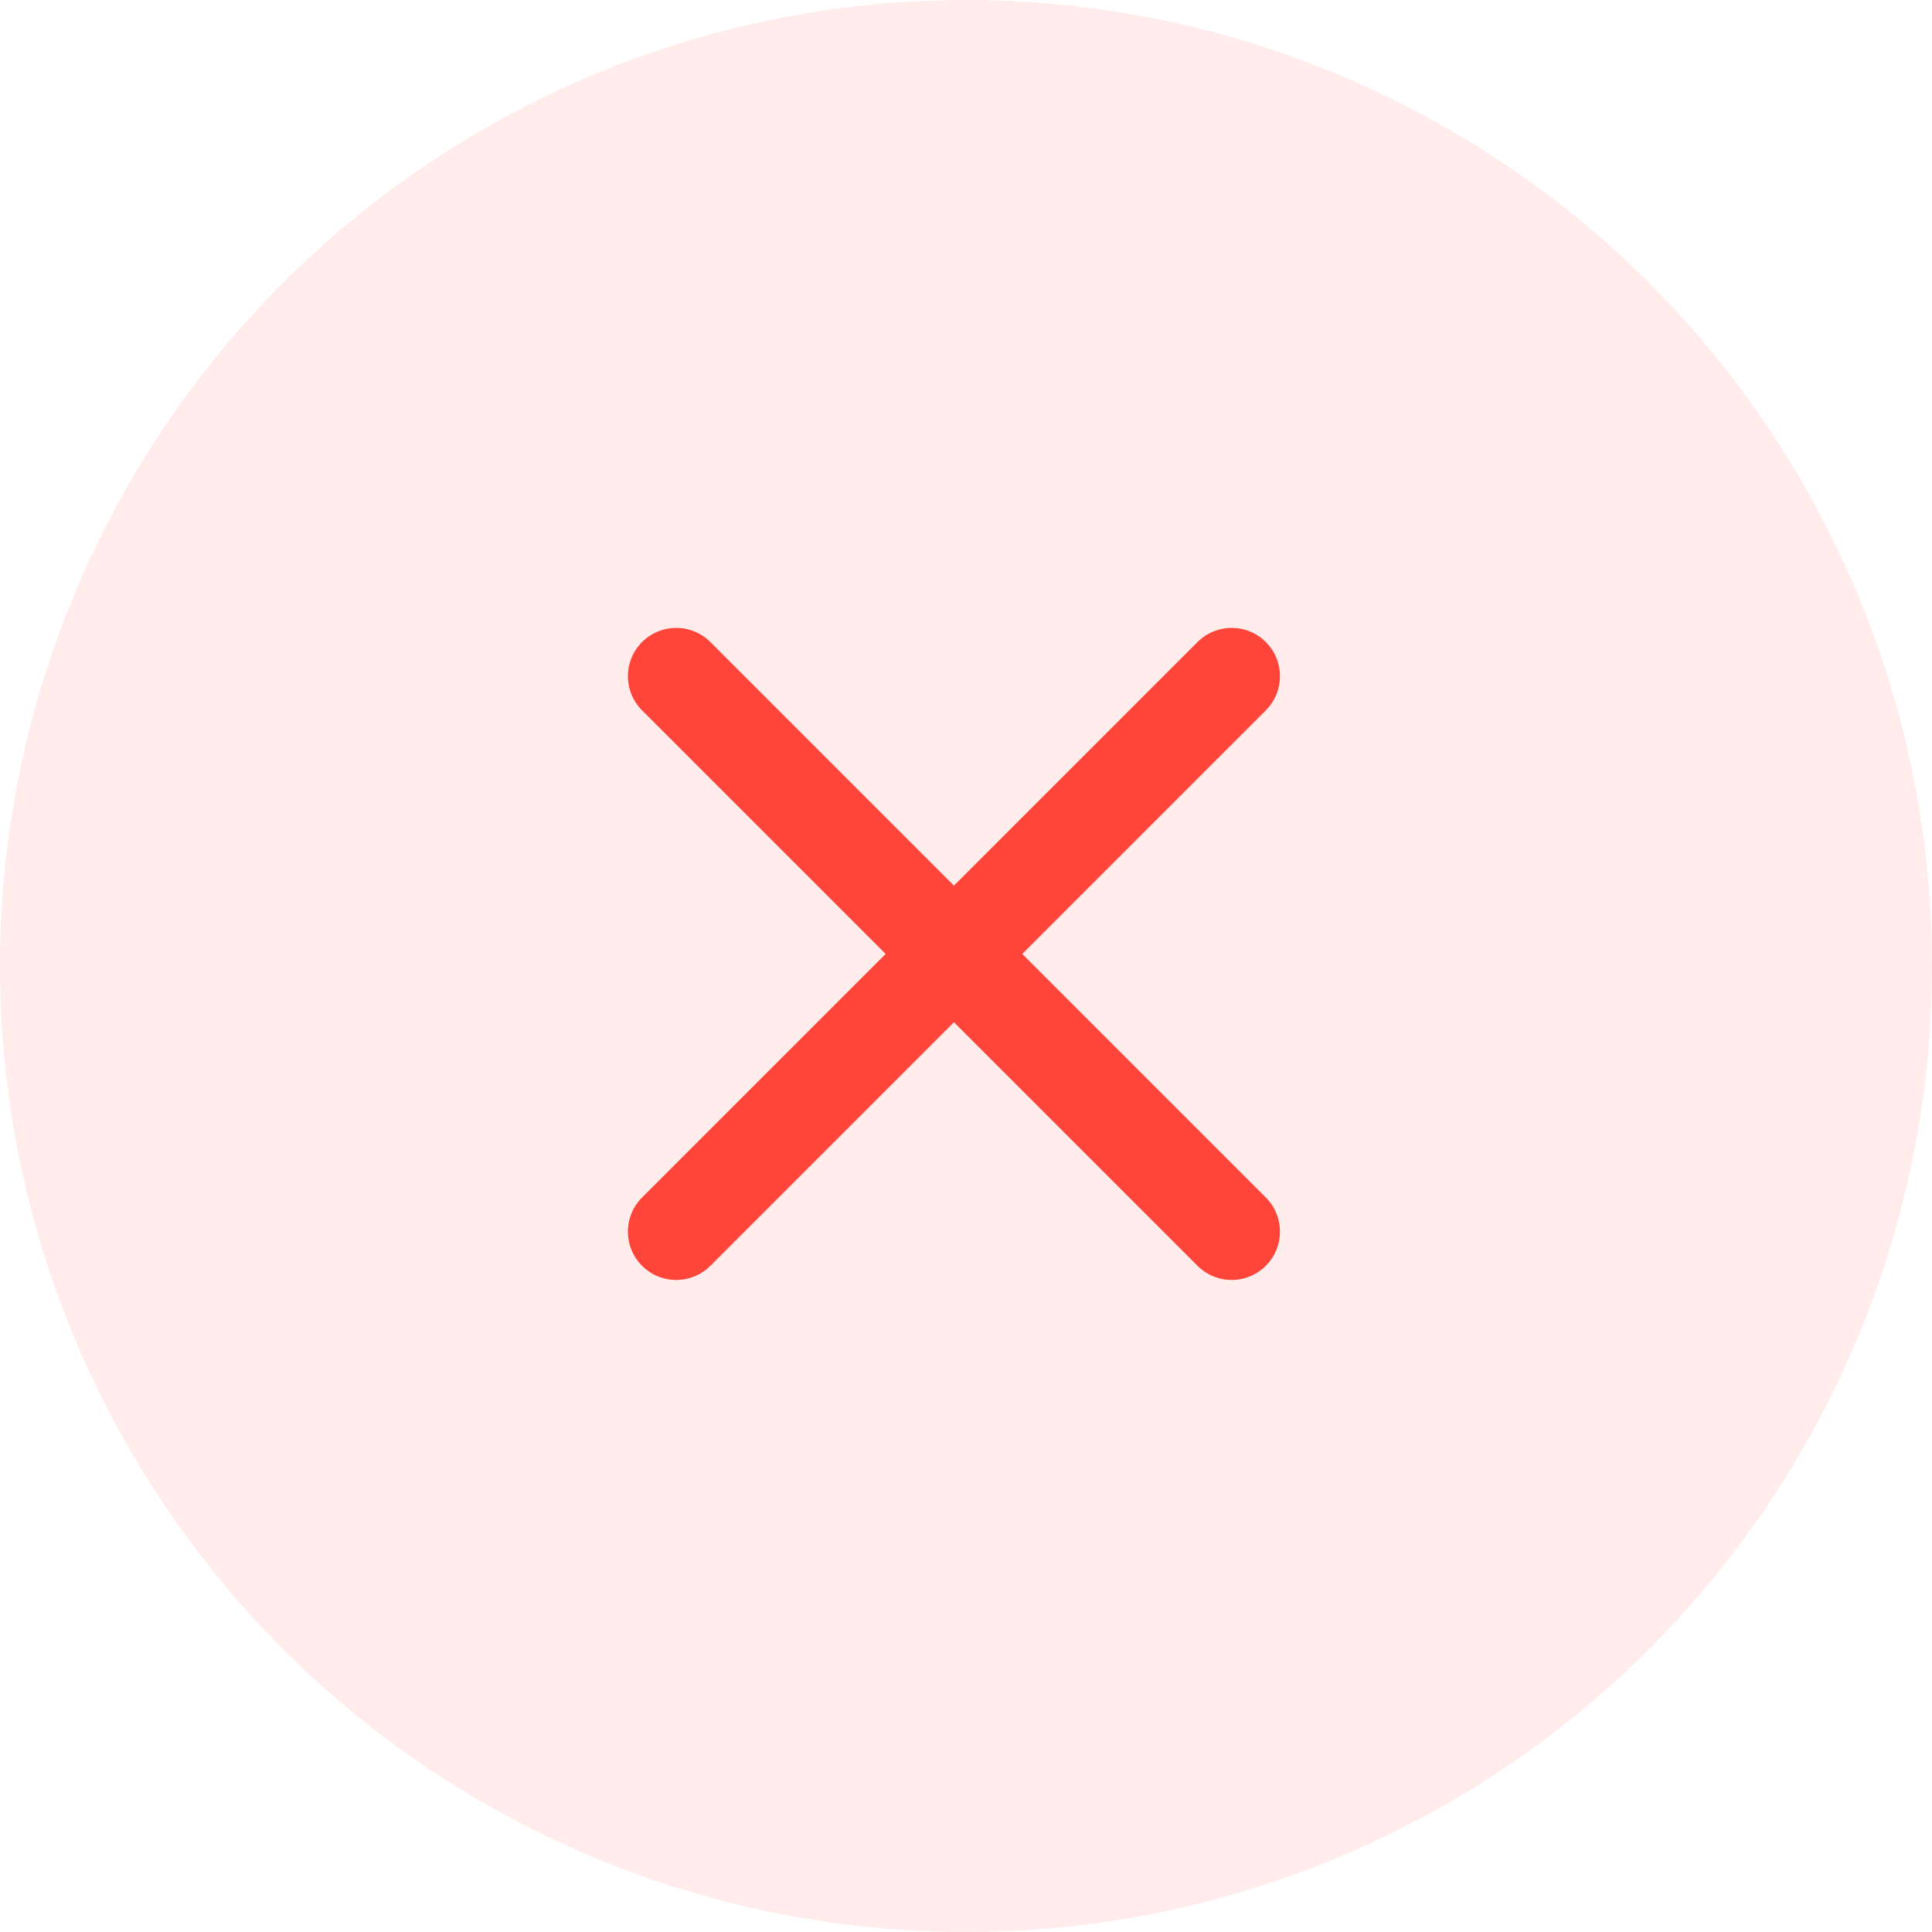
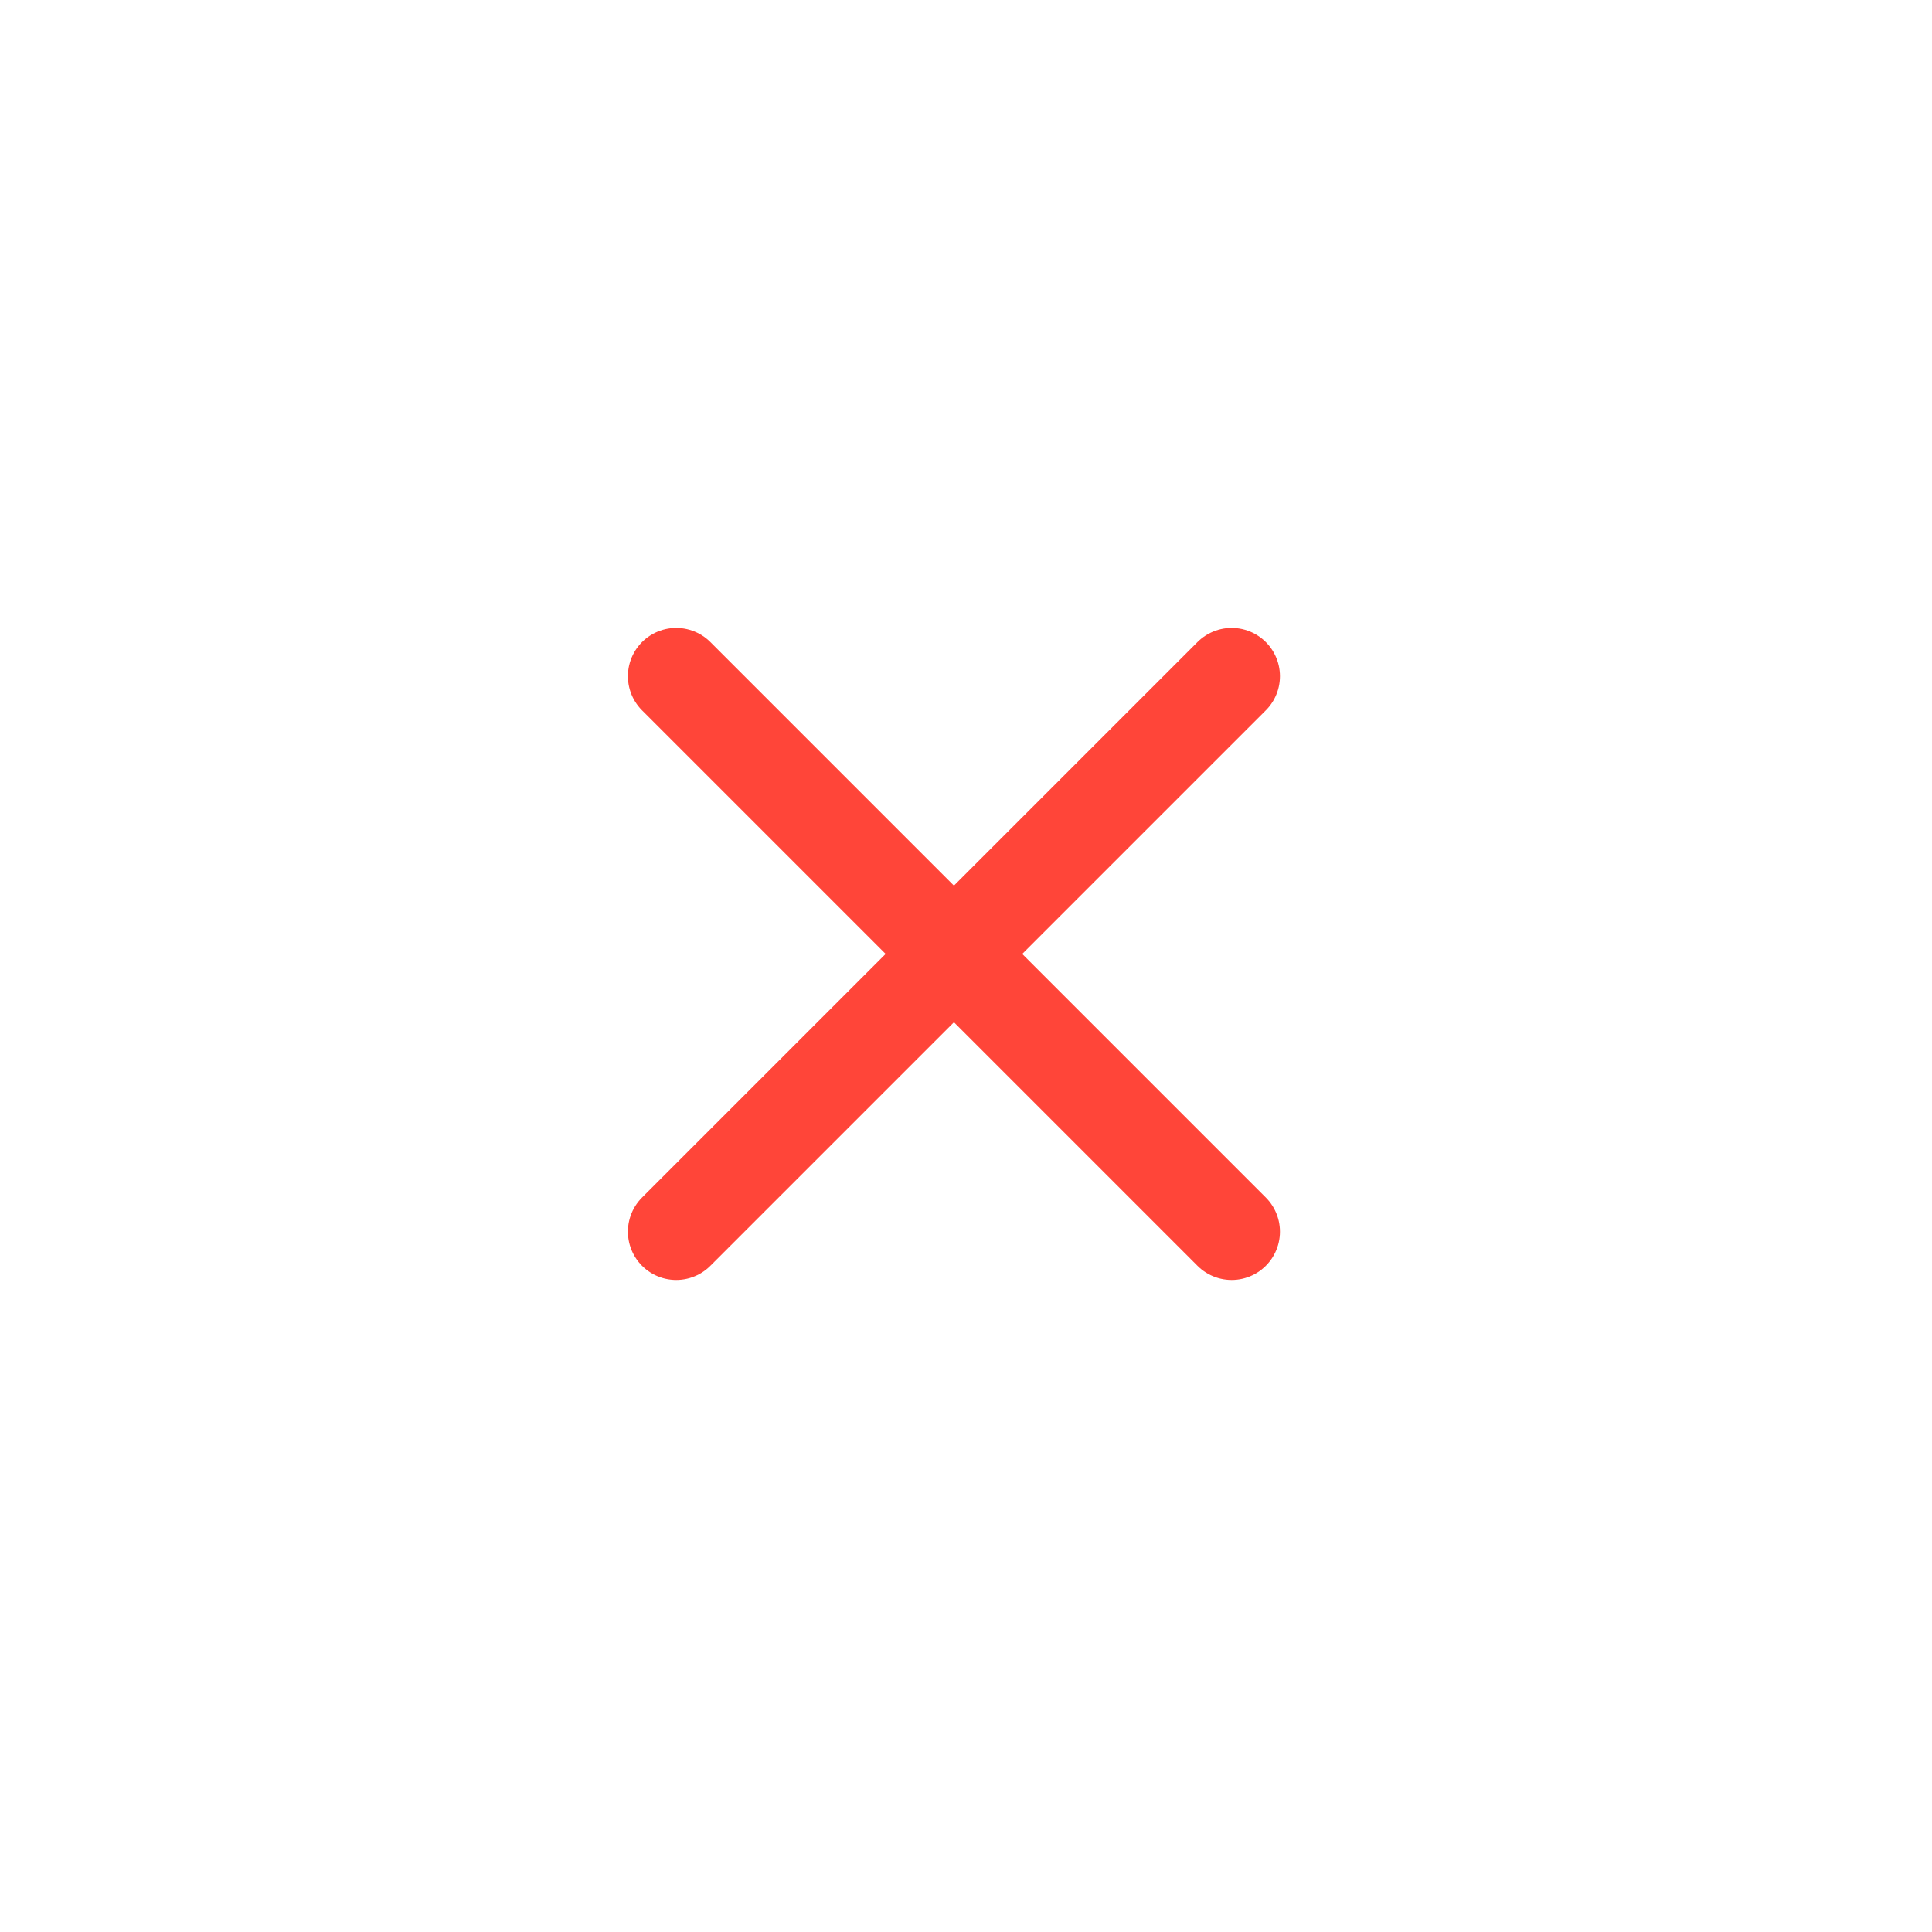
<svg xmlns="http://www.w3.org/2000/svg" width="40" height="40" viewBox="0 0 40 40" fill="none">
-   <circle cx="20" cy="20" r="20" fill="#FF4539" fill-opacity="0.1" />
  <path d="M14 14L25.5 25.5" stroke="#FF4539" stroke-width="2" stroke-linecap="round" />
  <path d="M25.5 14L14 25.5" stroke="#FF4539" stroke-width="2" stroke-linecap="round" />
</svg>